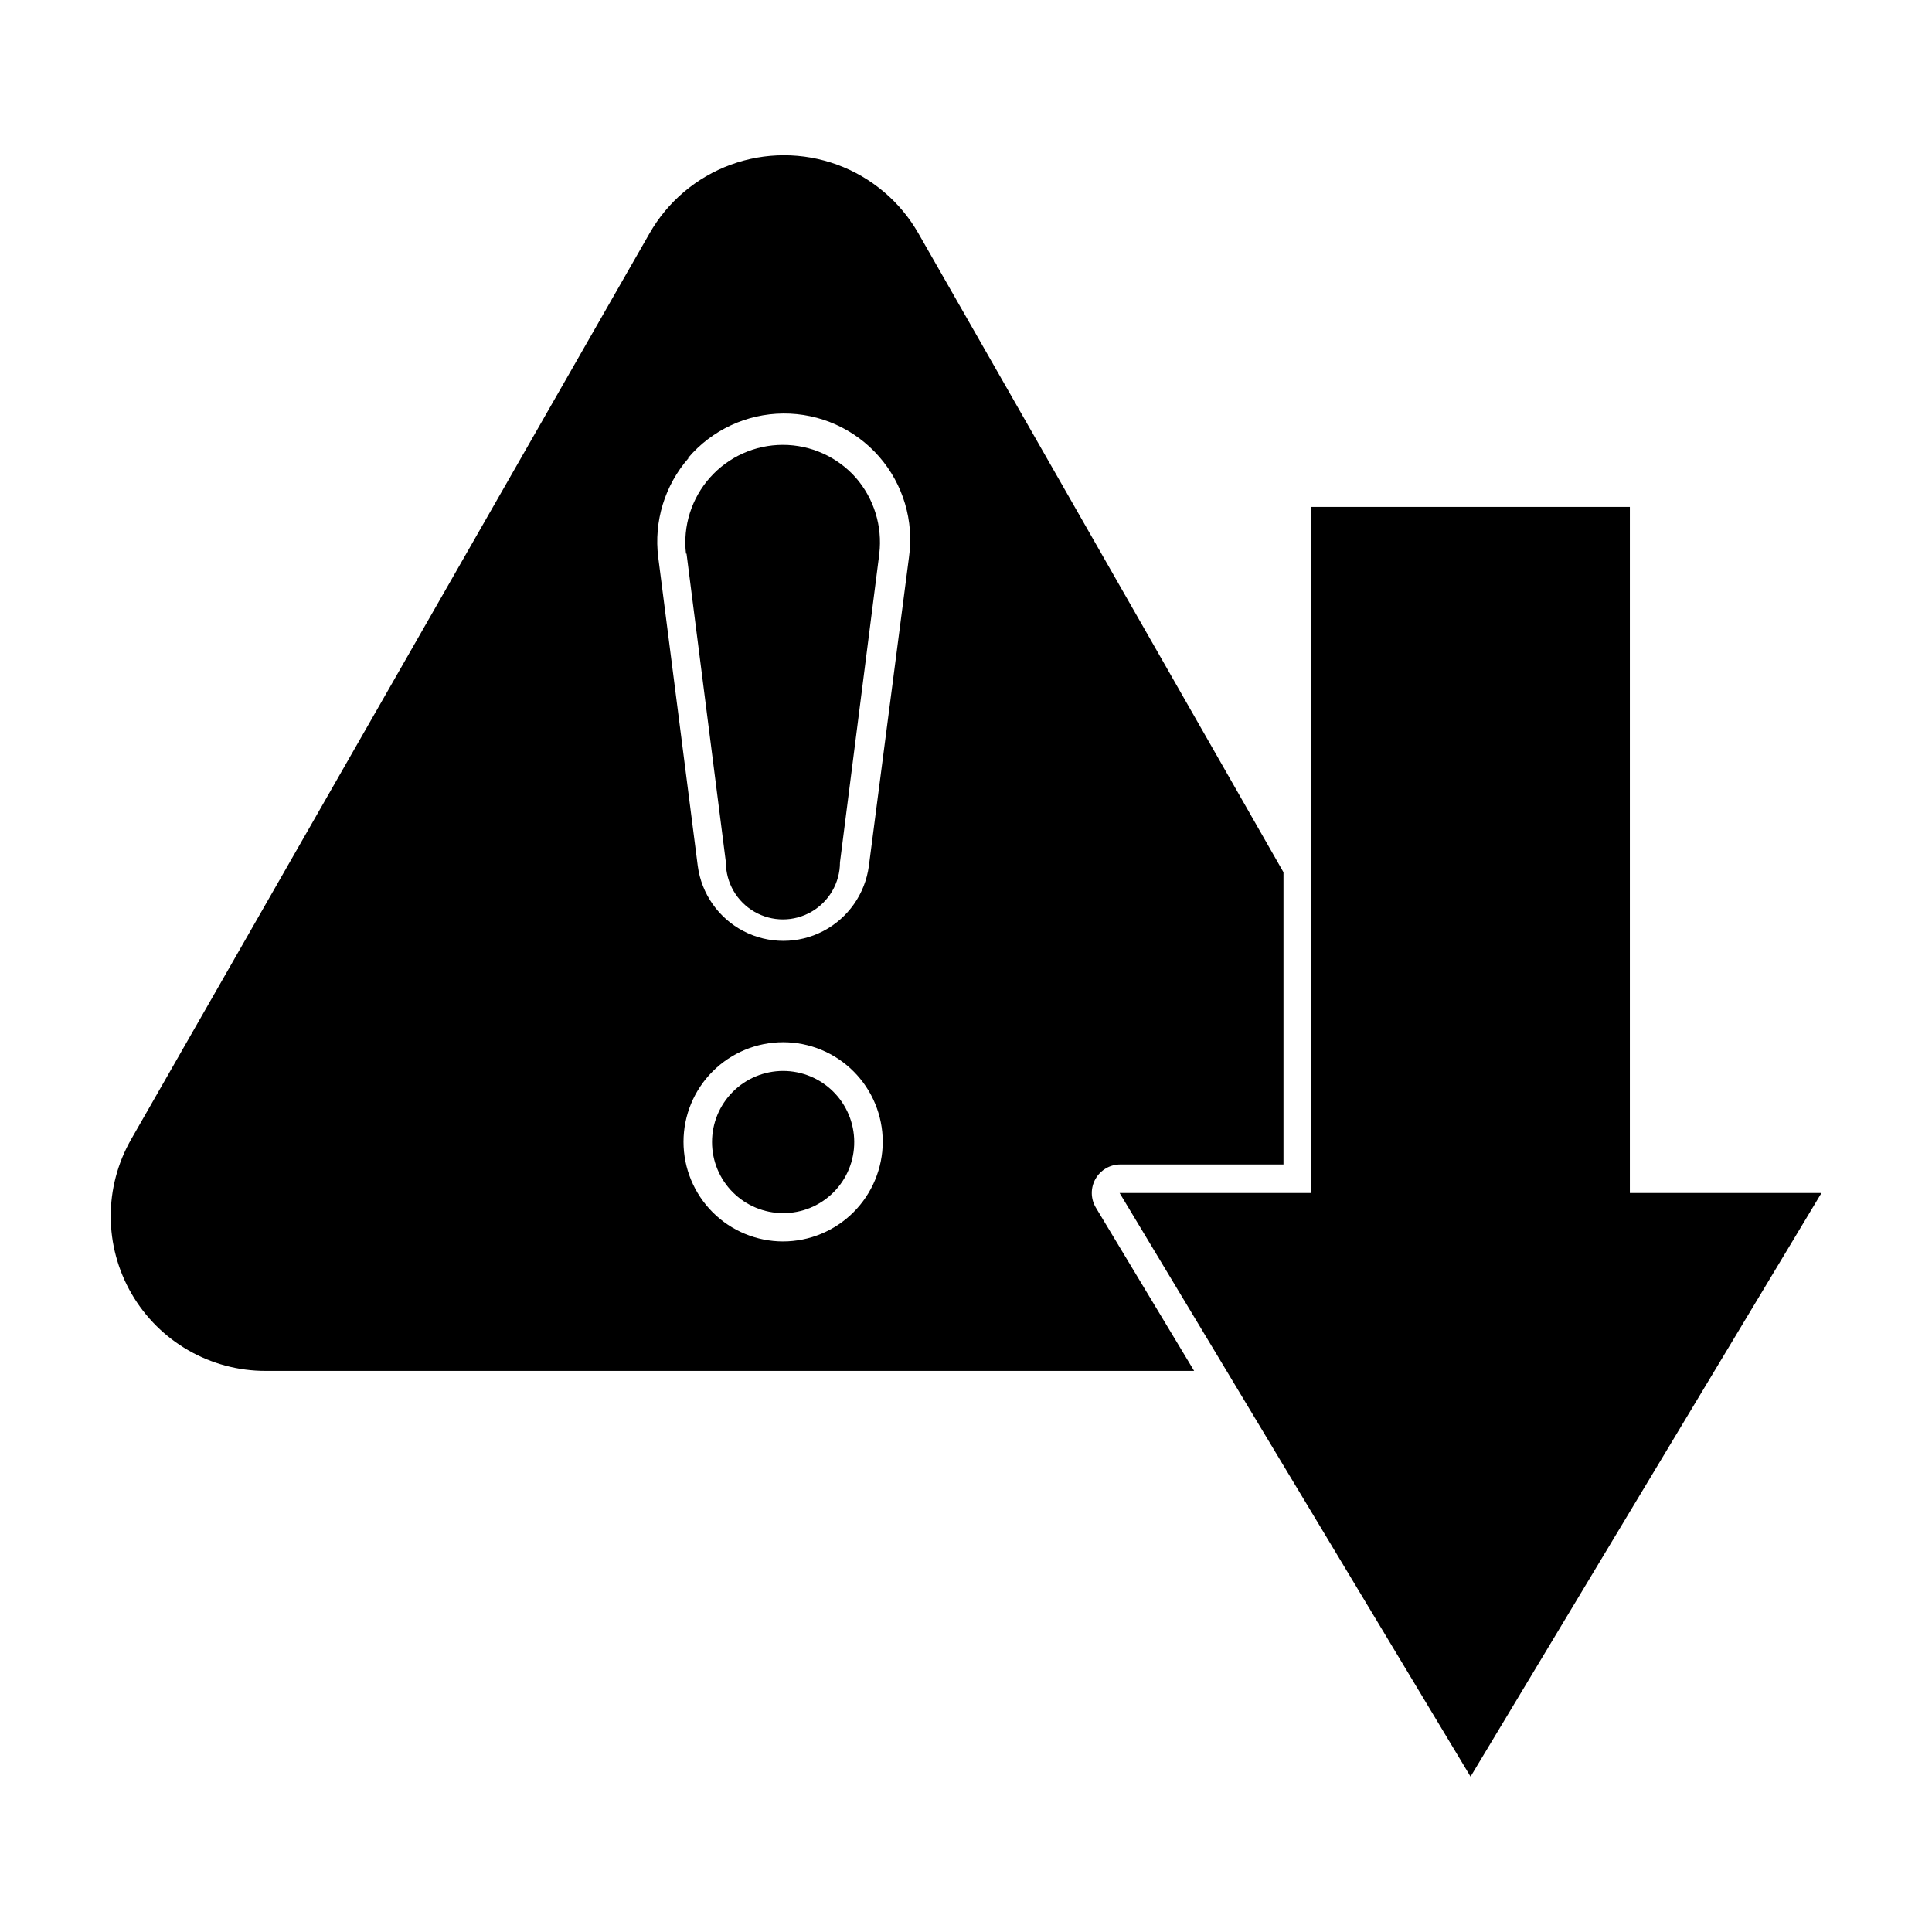
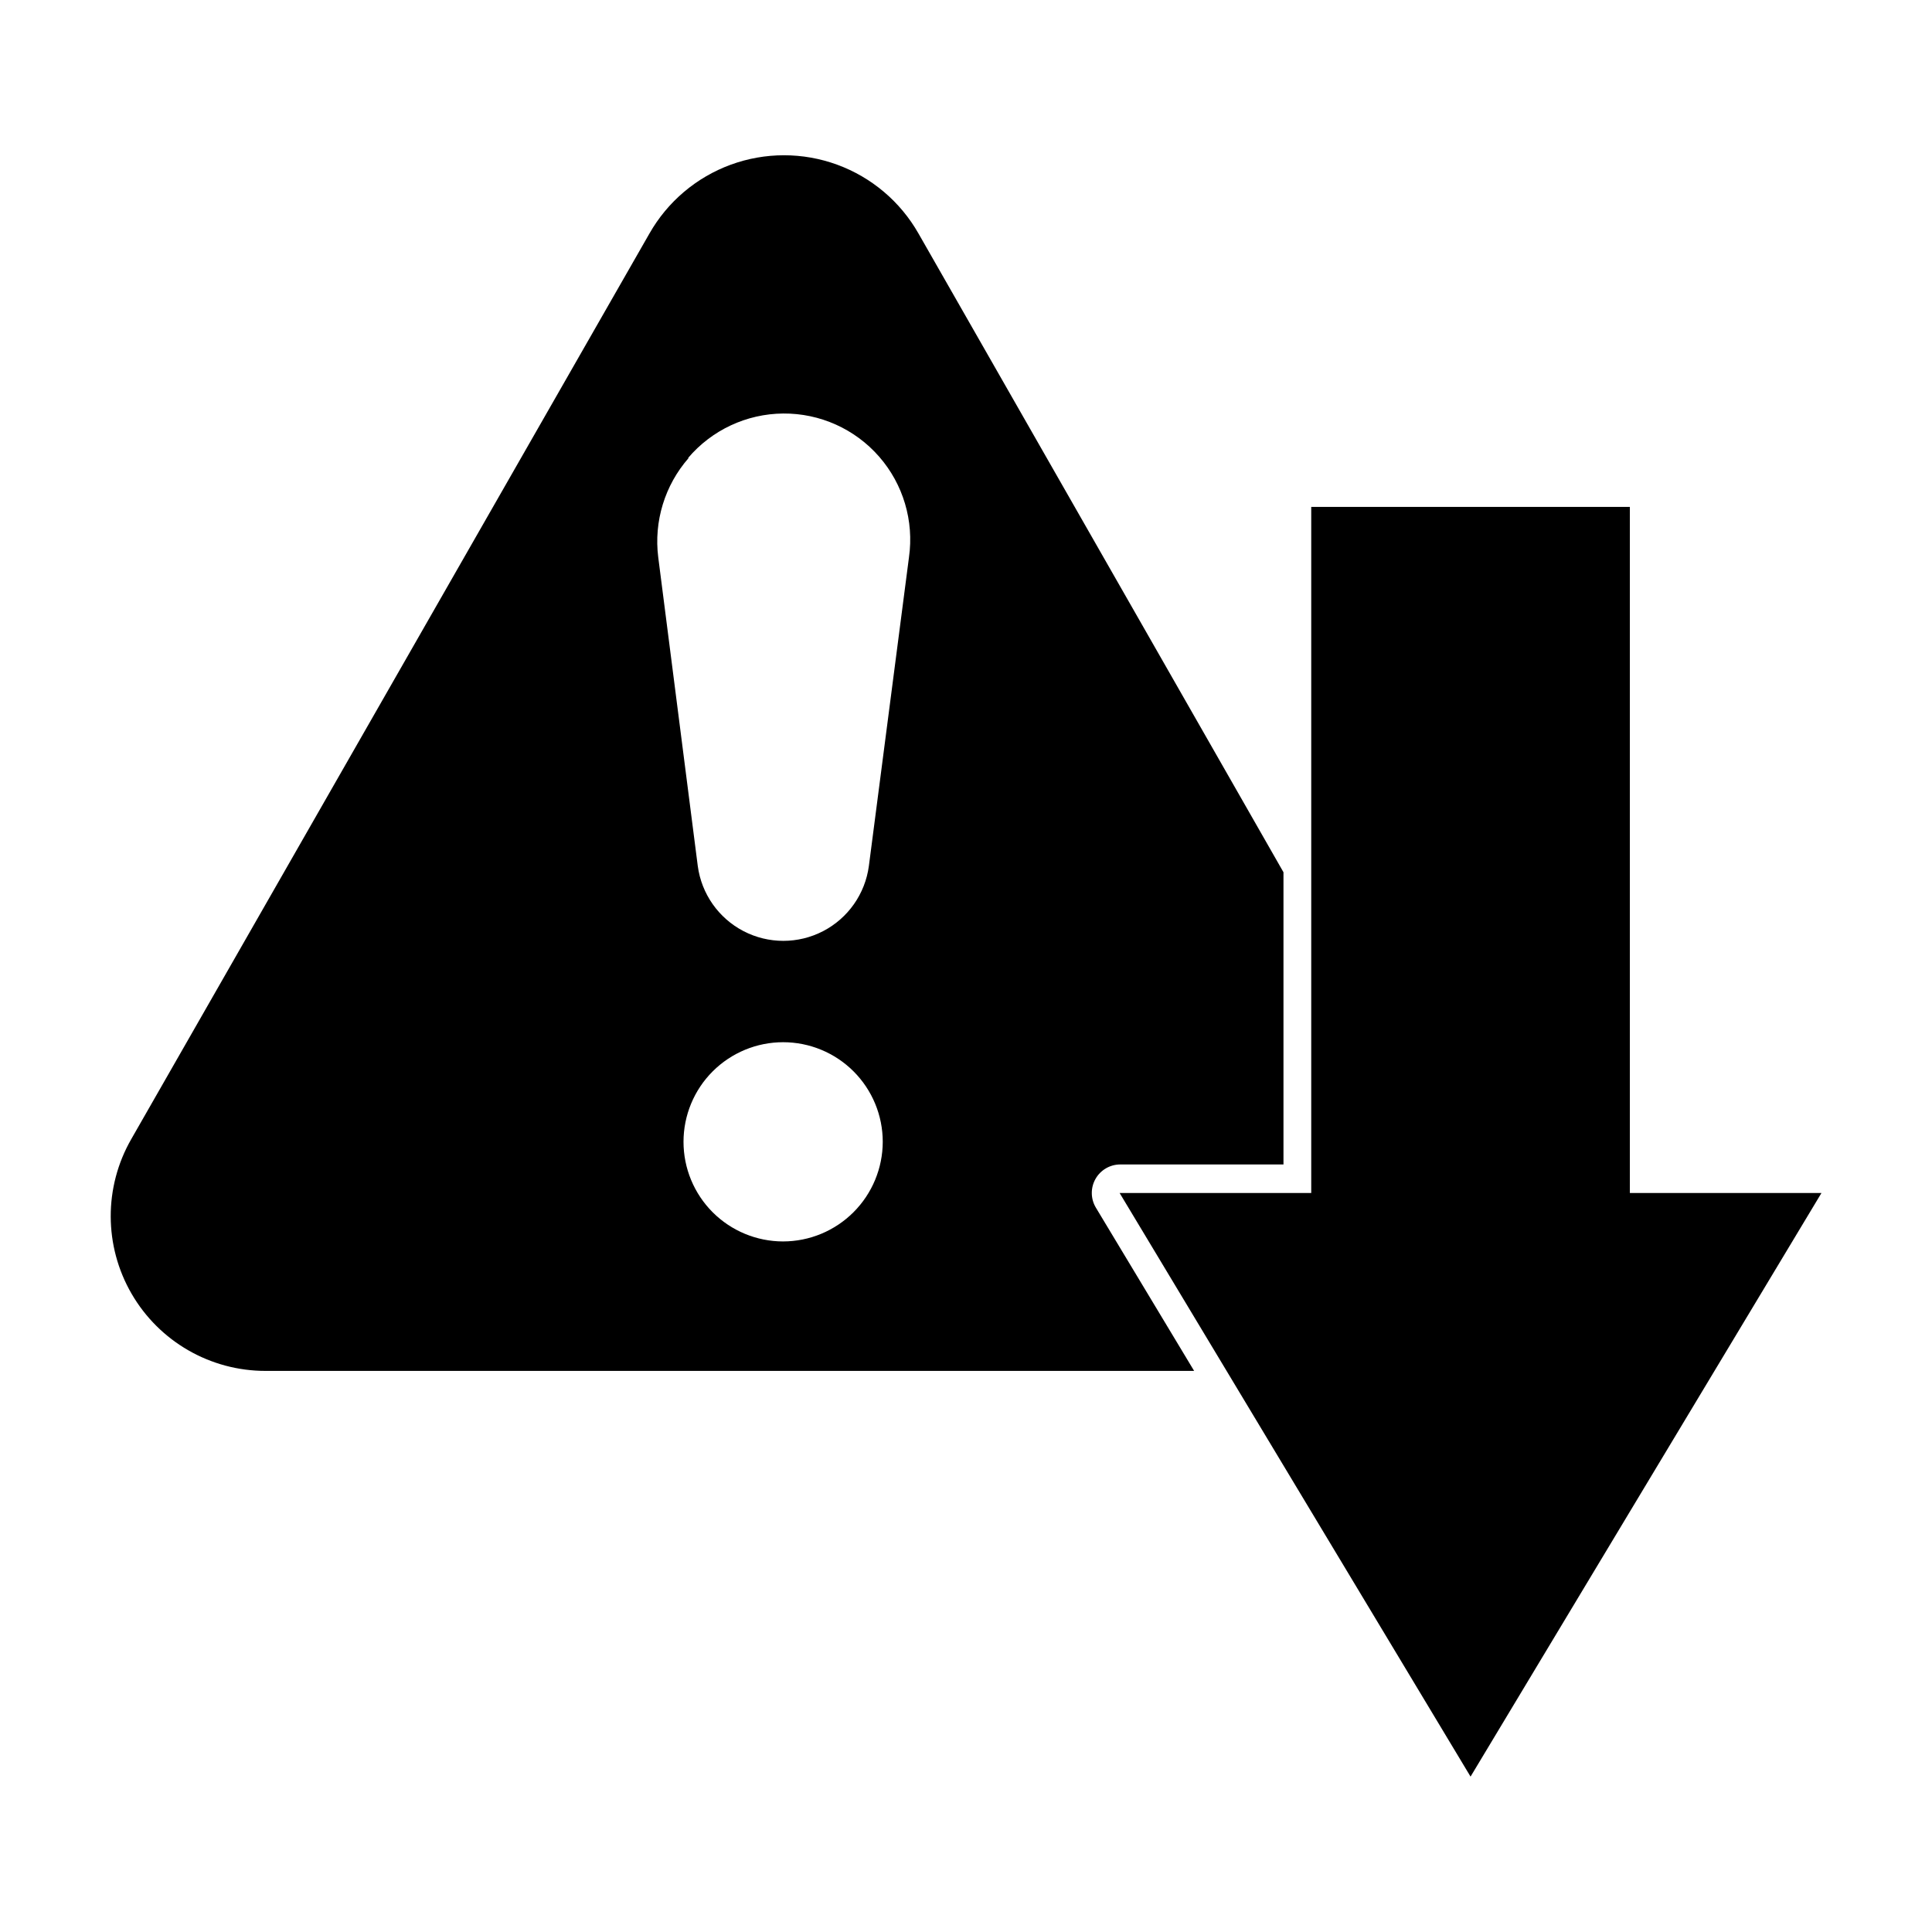
<svg xmlns="http://www.w3.org/2000/svg" fill="#000000" width="800px" height="800px" version="1.1" viewBox="144 144 512 512">
  <g>
    <path d="m178.78 445.89c-7.285 12.699-7.246 28.316 0.098 40.98s20.883 20.453 35.52 20.434h246.06l-26.047-43.277c-1.398-2.336-1.434-5.242-0.086-7.613 1.344-2.367 3.859-3.828 6.582-3.82h43.227v-77.438l-96.73-169.28c-4.797-8.43-12.426-14.887-21.535-18.227-9.109-3.336-19.105-3.336-28.215 0-9.109 3.34-16.742 9.797-21.539 18.227zm172.76 27.105h-0.004c-7 0-13.715-2.781-18.668-7.731-4.949-4.953-7.731-11.668-7.731-18.668 0-7.004 2.781-13.719 7.731-18.668 4.953-4.949 11.668-7.731 18.668-7.731 7.004 0 13.719 2.781 18.668 7.731 4.949 4.949 7.734 11.664 7.734 18.668-0.016 6.996-2.801 13.703-7.75 18.652-4.945 4.949-11.652 7.734-18.652 7.746zm-25.191-207.62h-0.004c6.289-7.41 15.496-11.715 25.219-11.789 9.723-0.074 18.992 4.09 25.395 11.406 6.398 7.316 9.297 17.059 7.93 26.684l-10.629 81.82c-0.988 7.383-5.512 13.828-12.125 17.266-6.609 3.434-14.484 3.434-21.094 0-6.613-3.438-11.137-9.883-12.125-17.266l-10.477-81.82c-1.195-9.516 1.738-19.086 8.059-26.301z" />
-     <path d="m325.94 290.72 10.43 81.82v-0.004c0 5.402 2.883 10.391 7.559 13.09 4.676 2.703 10.438 2.703 15.113 0 4.676-2.699 7.559-7.688 7.559-13.09l10.43-81.82-0.004 0.004c0.848-7.297-1.418-14.613-6.246-20.152-4.902-5.516-11.926-8.672-19.301-8.676-7.375-0.004-14.402 3.144-19.312 8.652-4.906 5.504-7.227 12.848-6.375 20.176z" />
-     <path d="m370.38 446.6c-0.016-4.996-2.008-9.781-5.551-13.305-3.539-3.523-8.332-5.496-13.324-5.488-4.996 0.008-9.781 2-13.309 5.535-3.527 3.539-5.508 8.328-5.5 13.324 0.004 4.996 1.988 9.781 5.523 13.312 3.531 3.531 8.324 5.512 13.316 5.512 5.012 0.016 9.82-1.973 13.355-5.519 3.539-3.547 5.516-8.363 5.488-13.371z" />
    <path d="m533.71 614.82 93-154.67h-50.781v-181.82h-84.438v181.82h-50.785z" />
  </g>
</svg>